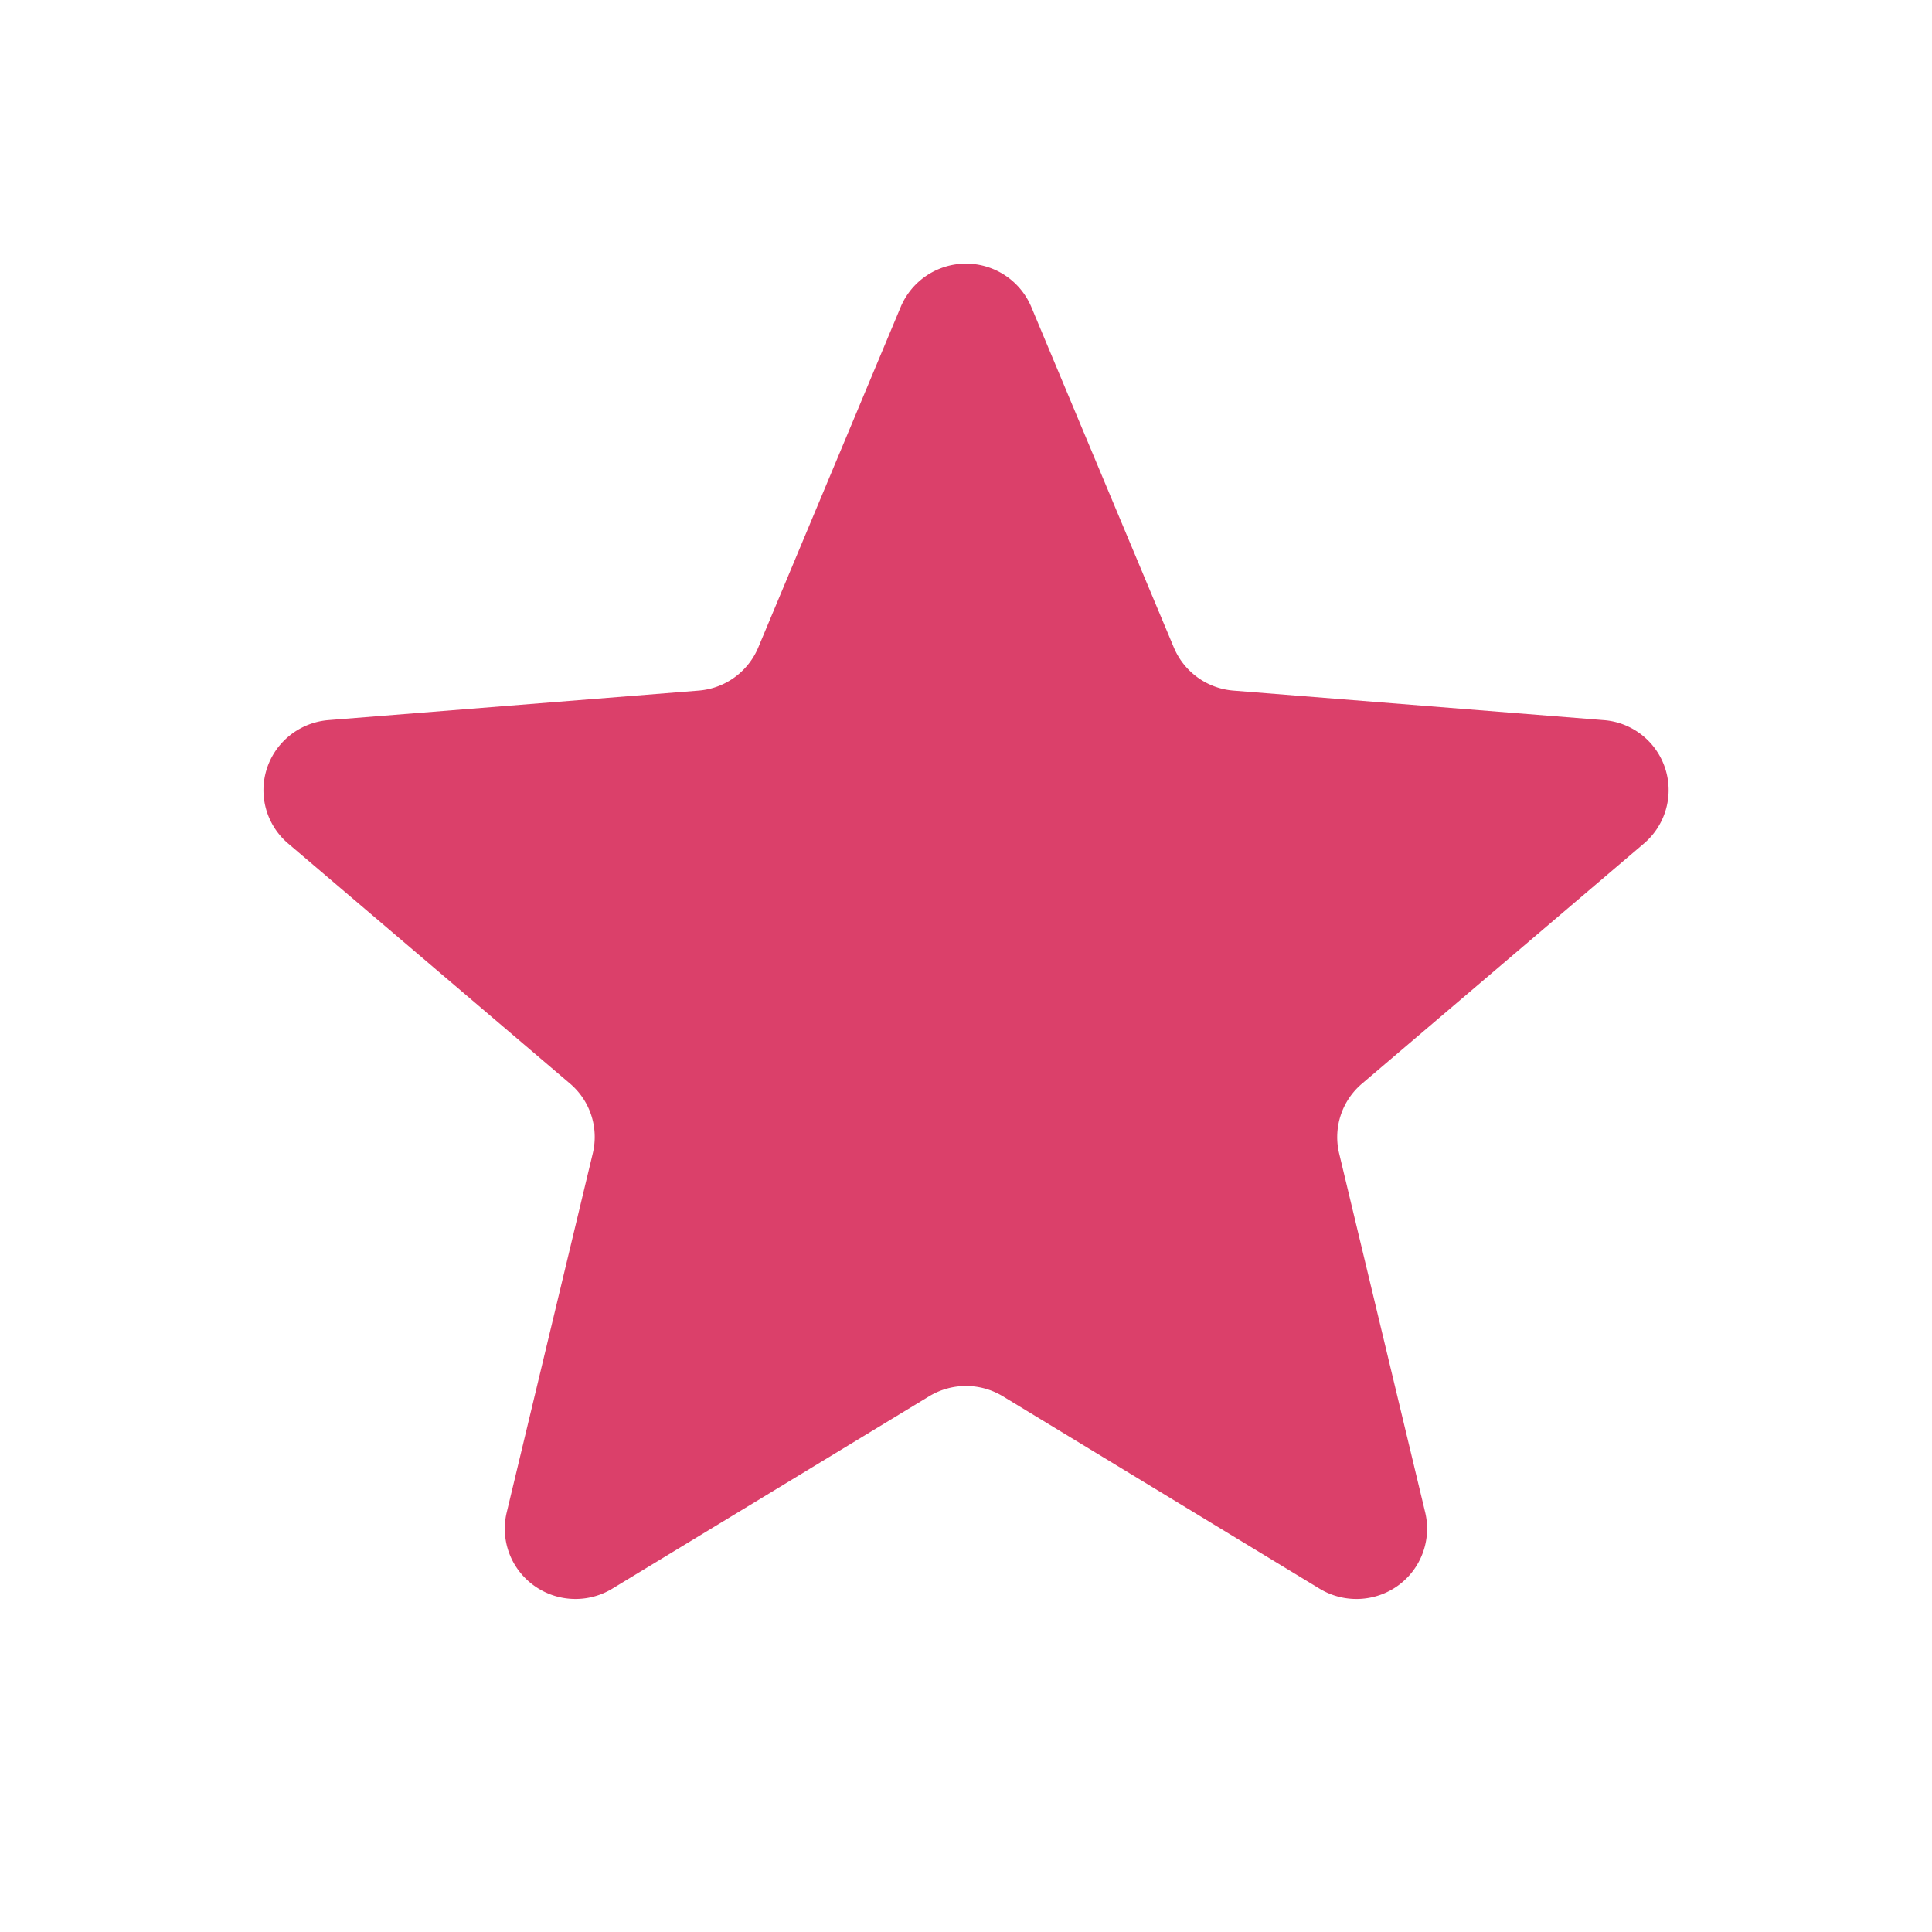
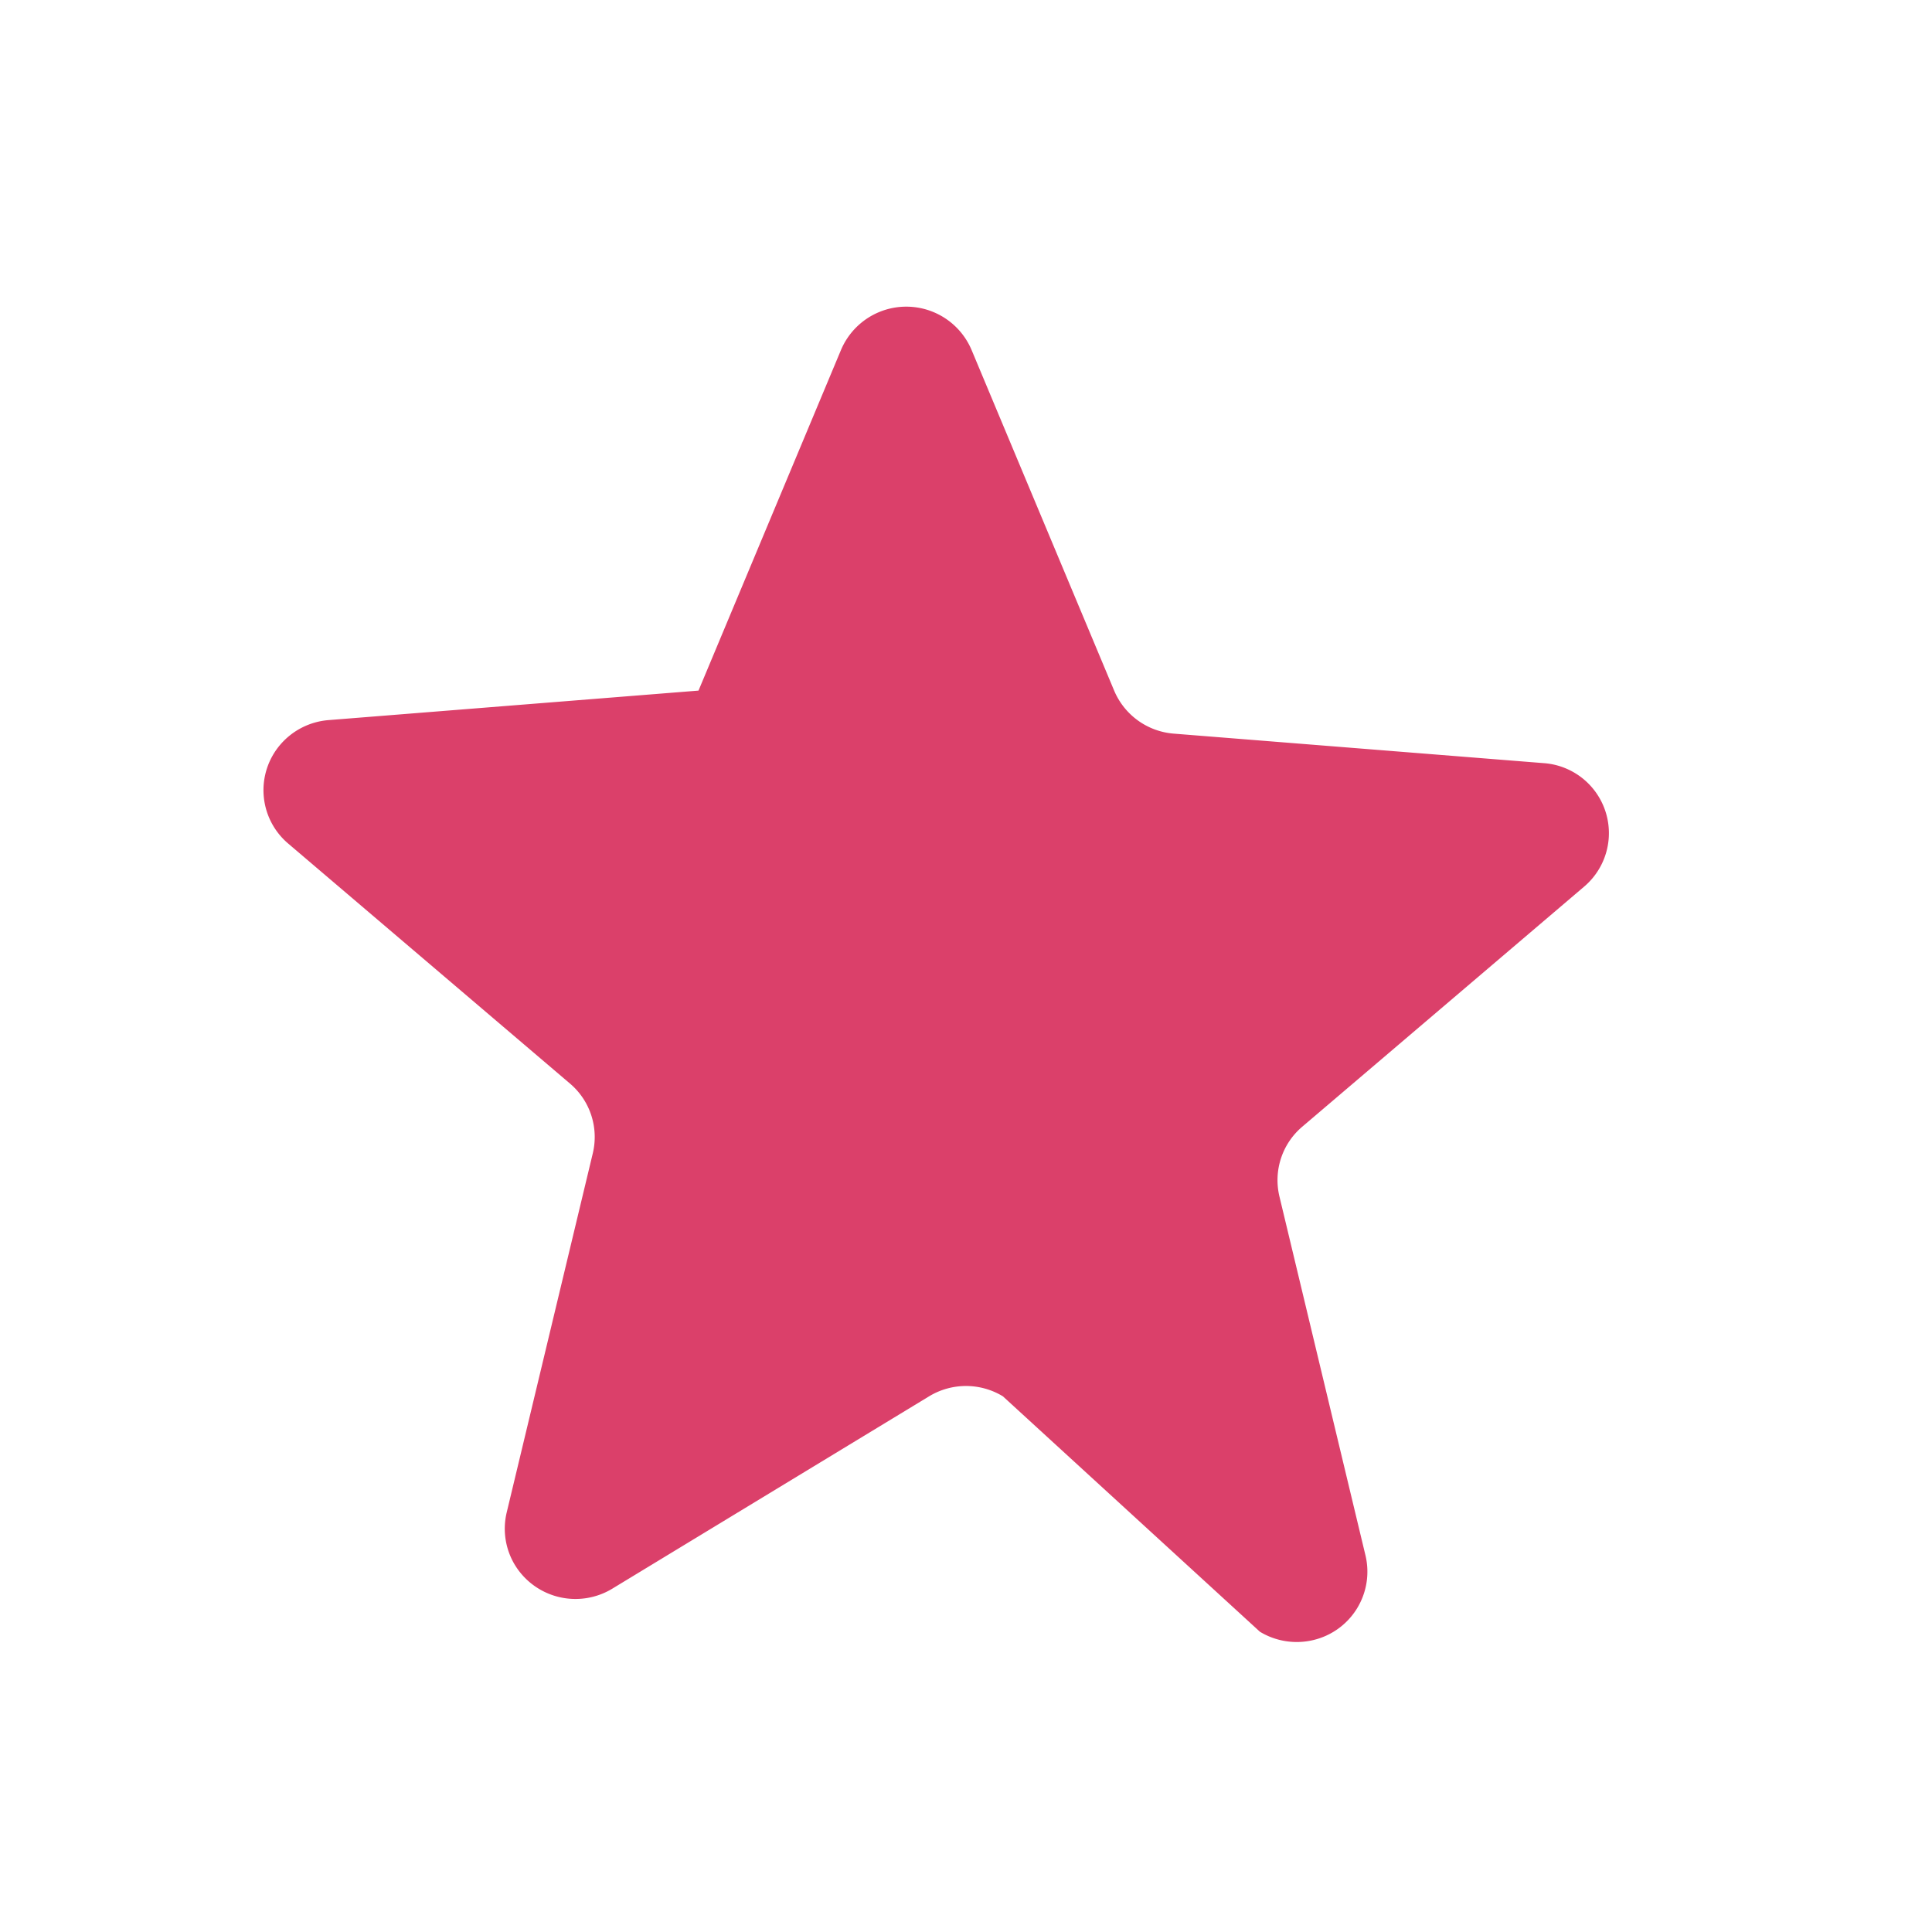
<svg xmlns="http://www.w3.org/2000/svg" width="22" height="22">
-   <path d="m10.58 15.9-3.607 2.19a.808.808 0 0 1-1.107-.265.797.797 0 0 1-.096-.603l.98-4.088a.798.798 0 0 0-.258-.794l-3.21-2.734a.797.797 0 0 1-.088-1.129.807.807 0 0 1 .547-.277l4.213-.336a.805.805 0 0 0 .68-.49l1.623-3.88a.807.807 0 0 1 1.486 0l1.624 3.88a.805.805 0 0 0 .679.49l4.213.336a.799.799 0 0 1 .46 1.406l-3.21 2.734a.798.798 0 0 0-.26.794l.98 4.088a.8.8 0 0 1-.596.964.81.81 0 0 1-.606-.095L11.42 15.9a.81.81 0 0 0-.84 0z" fill="#DB406A" fill-rule="evenodd" />
+   <path d="m10.58 15.9-3.607 2.19a.808.808 0 0 1-1.107-.265.797.797 0 0 1-.096-.603l.98-4.088a.798.798 0 0 0-.258-.794l-3.21-2.734a.797.797 0 0 1-.088-1.129.807.807 0 0 1 .547-.277l4.213-.336l1.623-3.88a.807.807 0 0 1 1.486 0l1.624 3.88a.805.805 0 0 0 .679.49l4.213.336a.799.799 0 0 1 .46 1.406l-3.21 2.734a.798.798 0 0 0-.26.794l.98 4.088a.8.8 0 0 1-.596.964.81.81 0 0 1-.606-.095L11.42 15.9a.81.81 0 0 0-.84 0z" fill="#DB406A" fill-rule="evenodd" />
</svg>